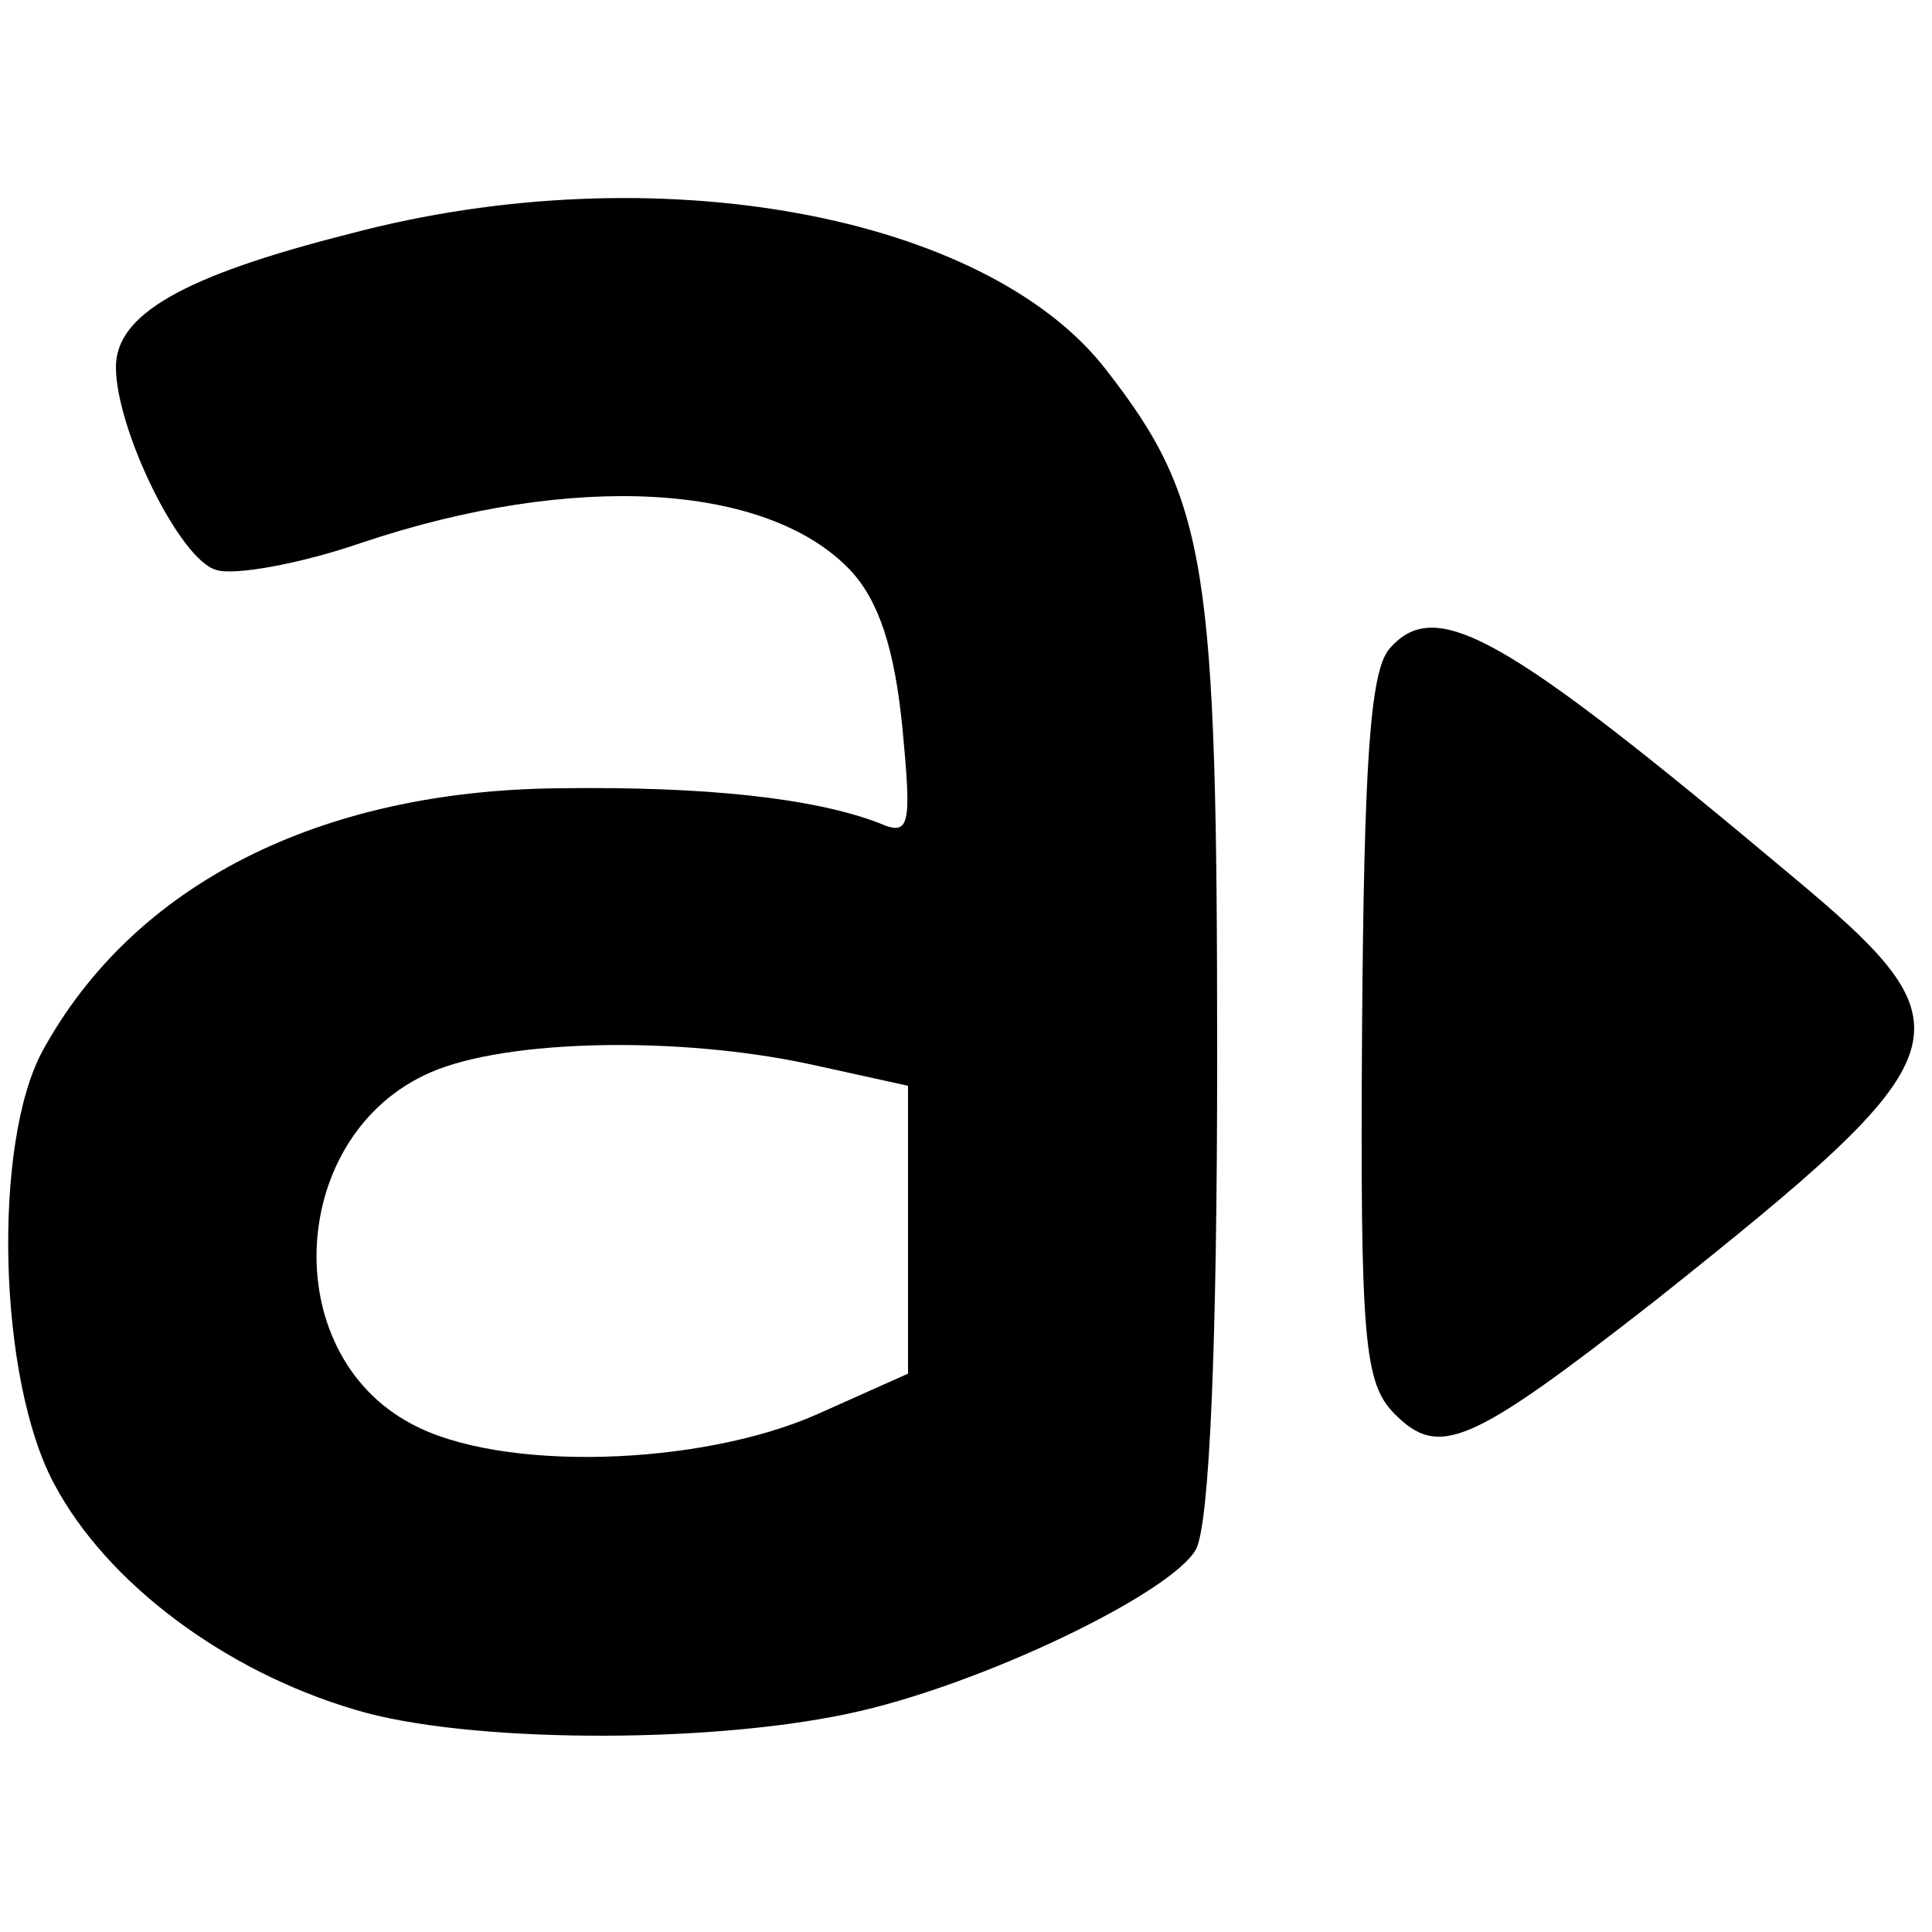
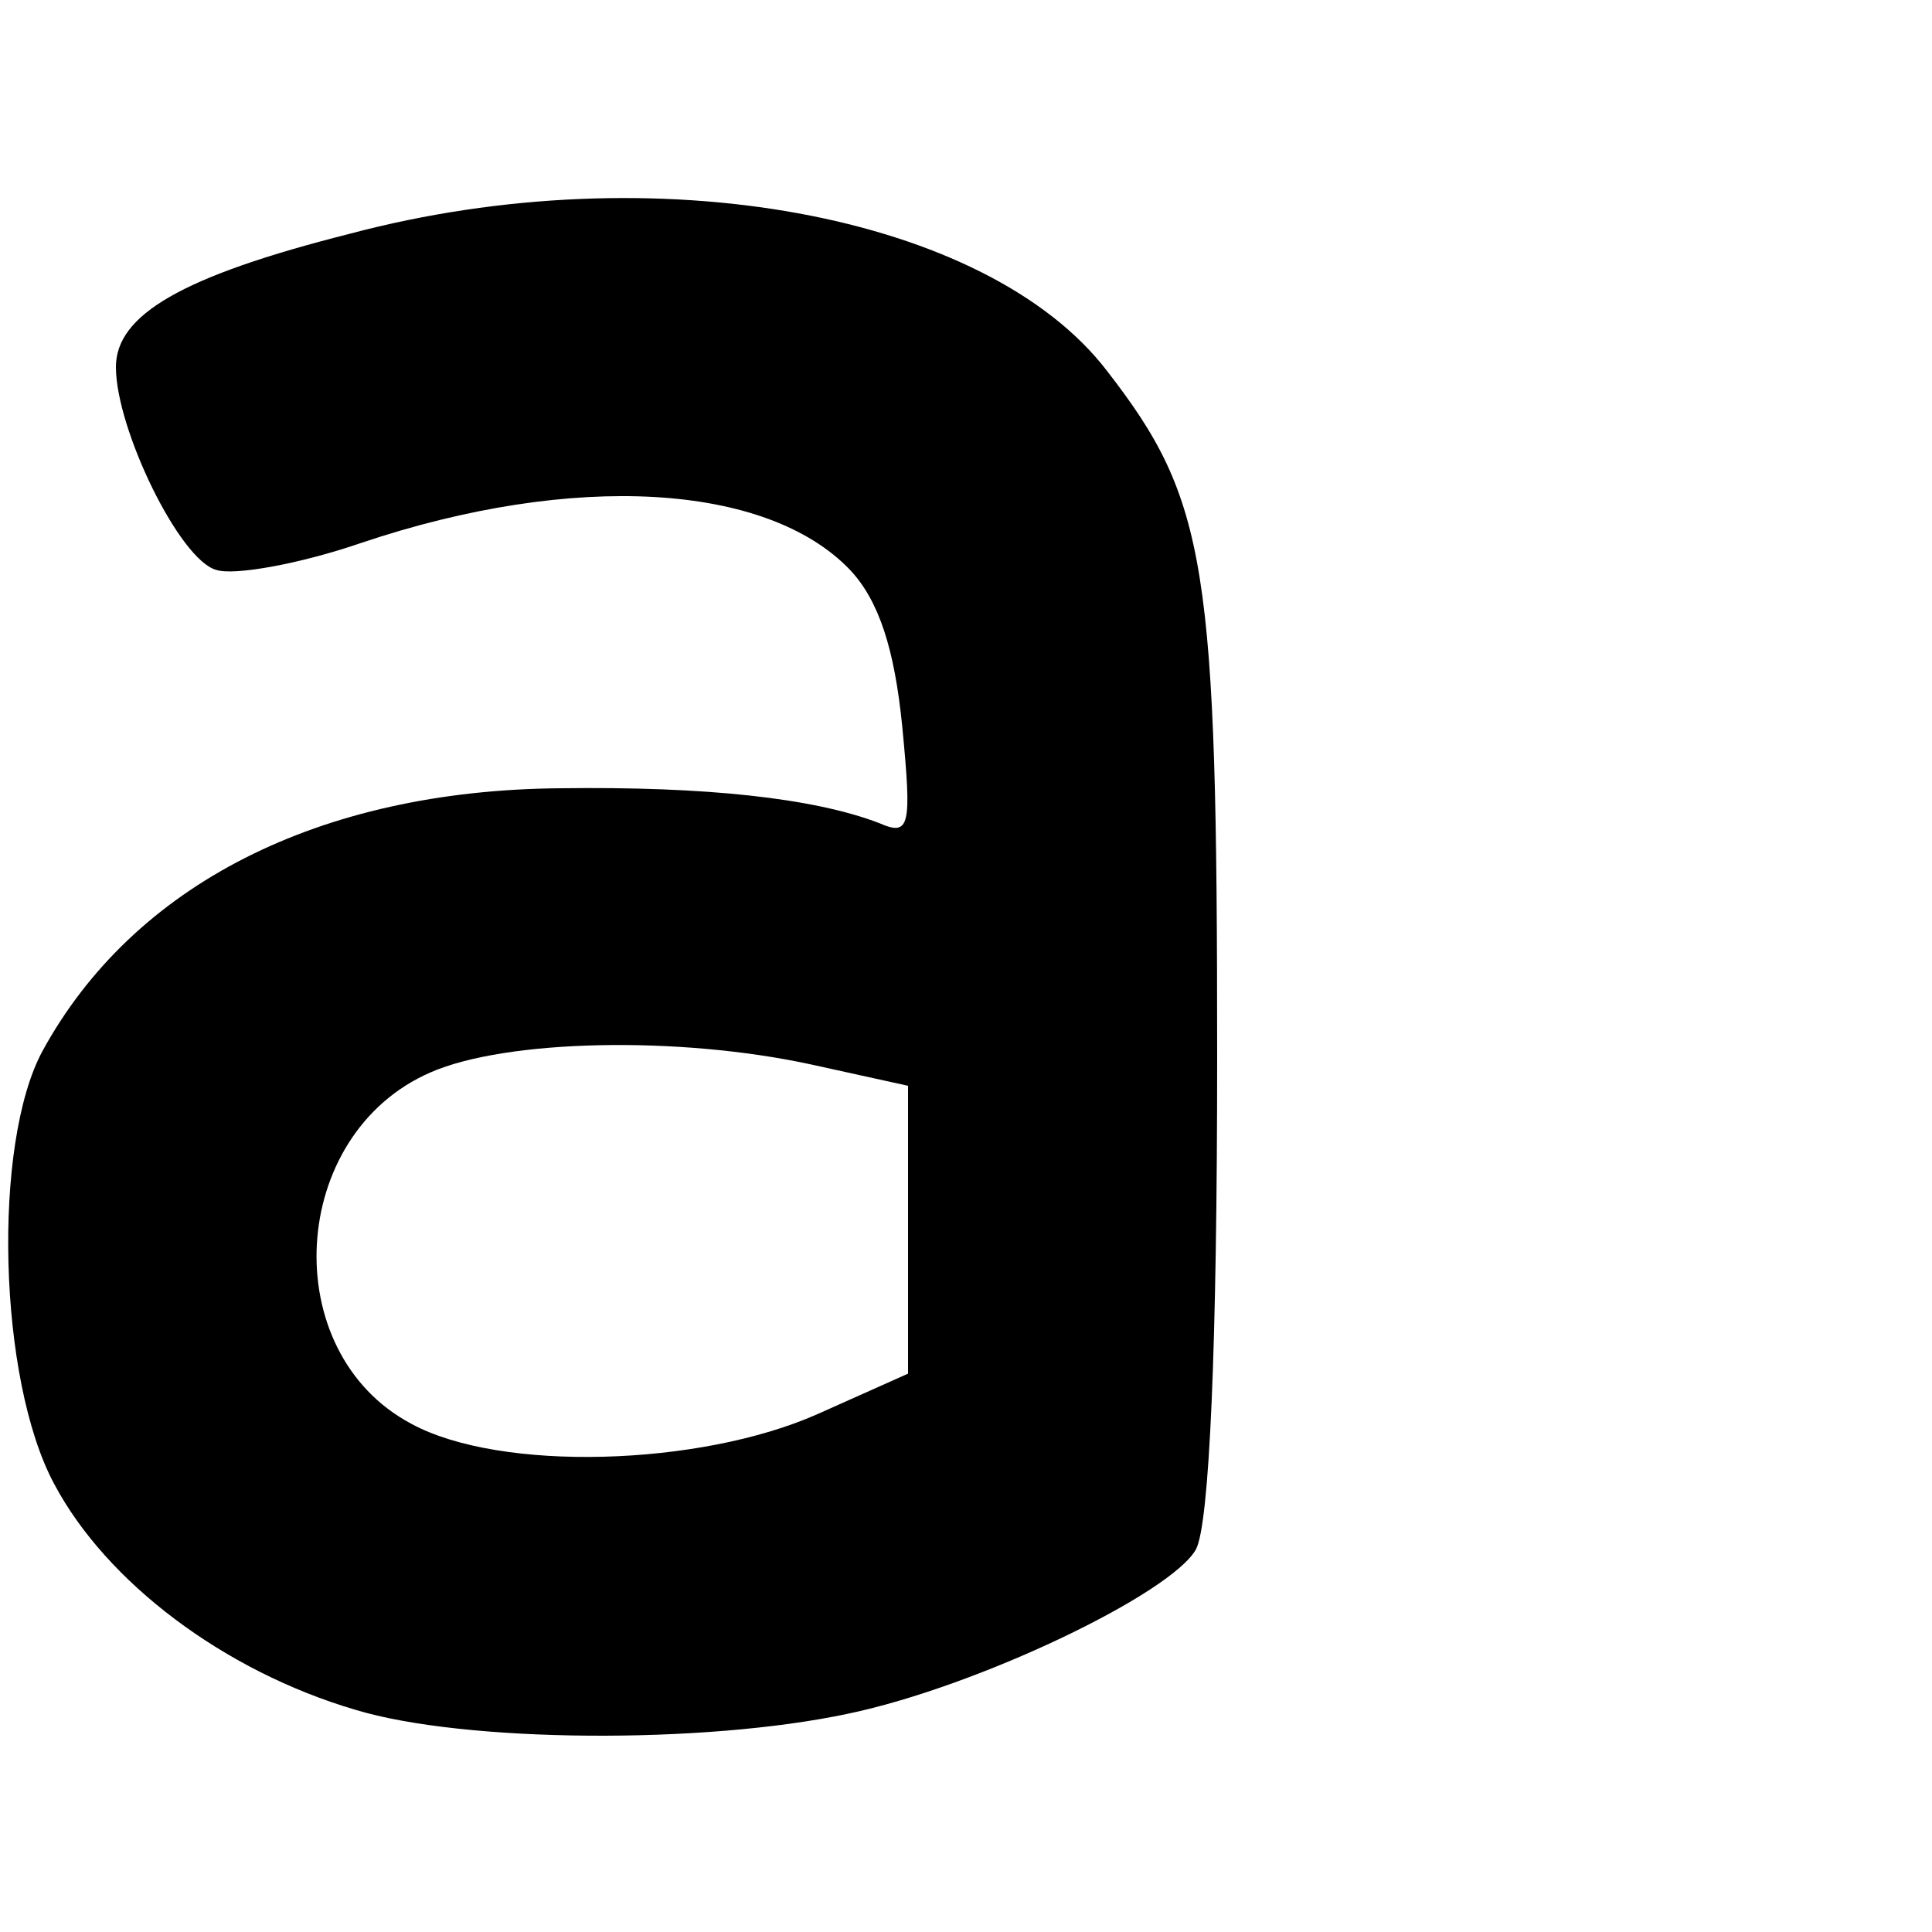
<svg xmlns="http://www.w3.org/2000/svg" version="1.0" width="100pt" height="100pt" viewBox="0 0 100 100" preserveAspectRatio="xMidYMid meet">
  <g transform="translate(0,100) scale(0.1,-0.1)" fill="#000000" stroke="none">
    <path d="M181 879 c-87 -22 -121 -42 -121 -69 0 -32 33 -100 52 -105 9 -3 43 3 75 14 110 37 210 31 253 -14 15 -16 23 -41 27 -81 5 -52 4 -57 -12 -50 -34 13 -90 19 -165 18 -125 -1 -221 -50 -268 -136 -26 -48 -23 -170 6 -224 27 -51 88 -97 156 -117 56 -17 180 -18 255 -2 67 14 167 62 180 85 7 13 11 105 11 255 0 254 -5 288 -57 355 -62 81 -234 113 -392 71z m239 -430 l50 -11 0 -74 0 -75 -47 -21 c-61 -27 -164 -30 -210 -5 -70 37 -64 150 10 182 39 17 128 19 197 4z" />
-     <path d="M719 664 c-10 -12 -13 -61 -14 -197 -1 -161 1 -183 17 -199 23 -23 39 -16 135 59 162 129 166 140 70 220 -149 125 -184 145 -208 117z" />
  </g>
</svg>